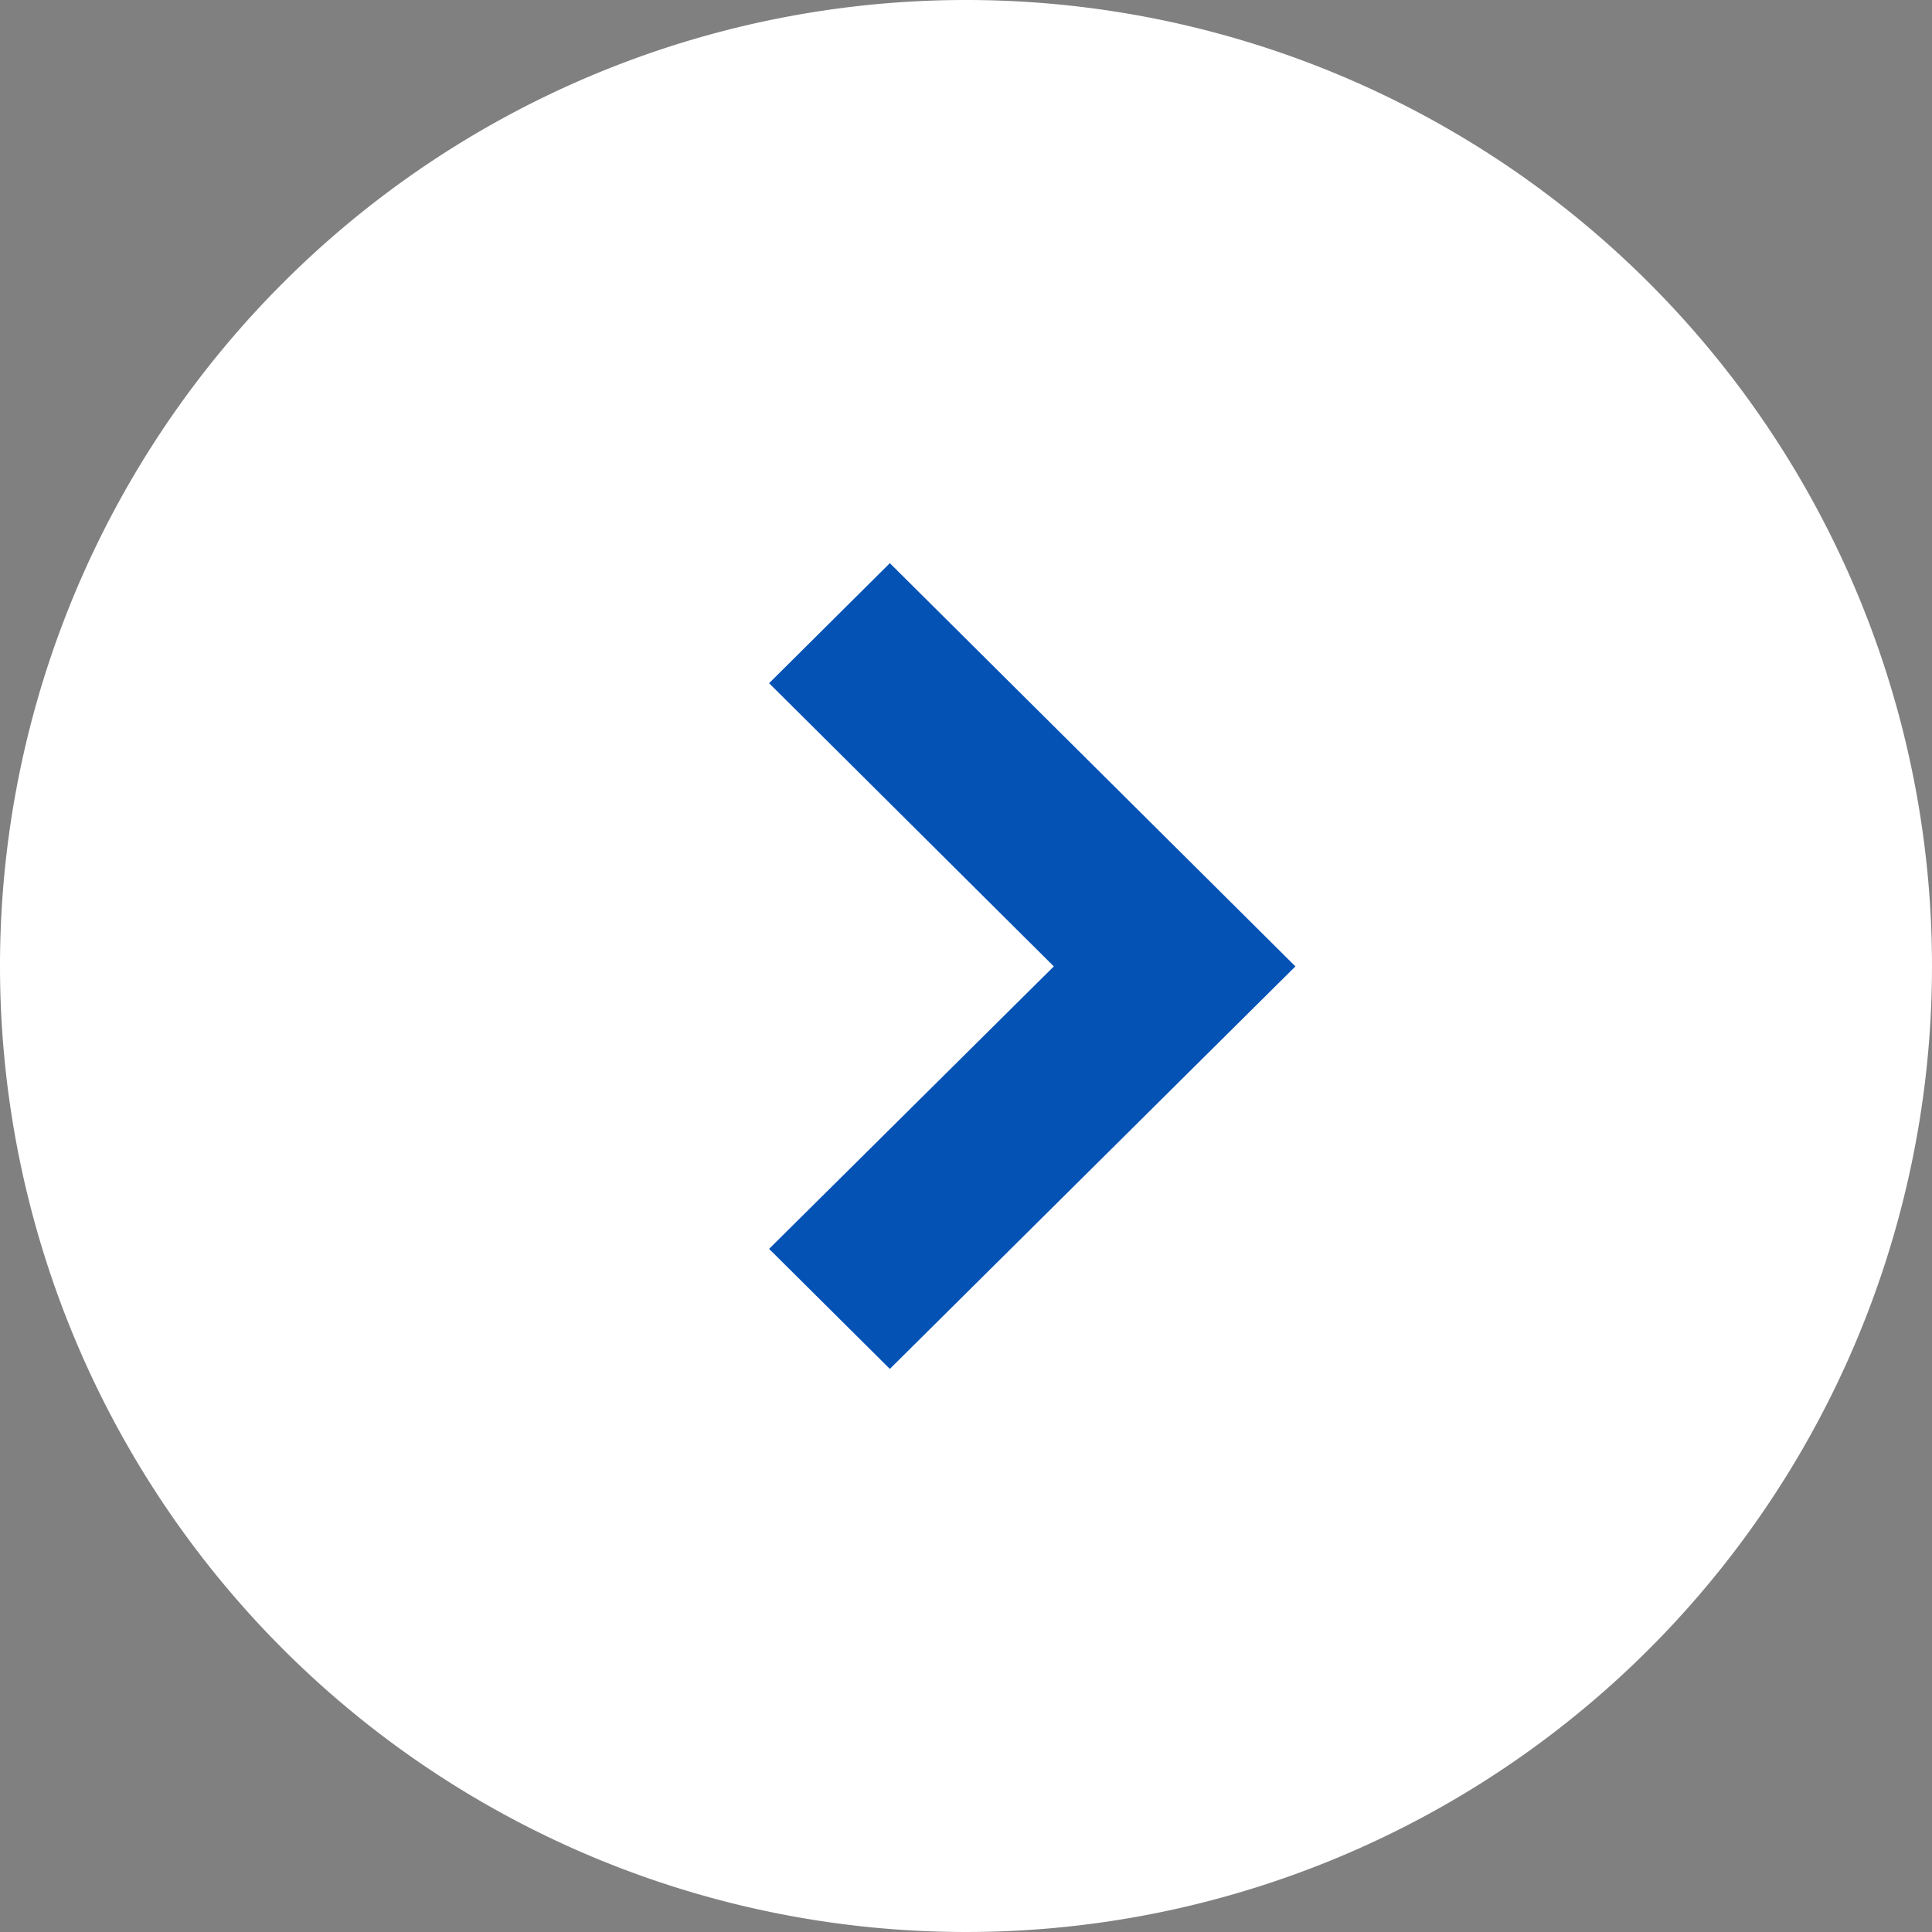
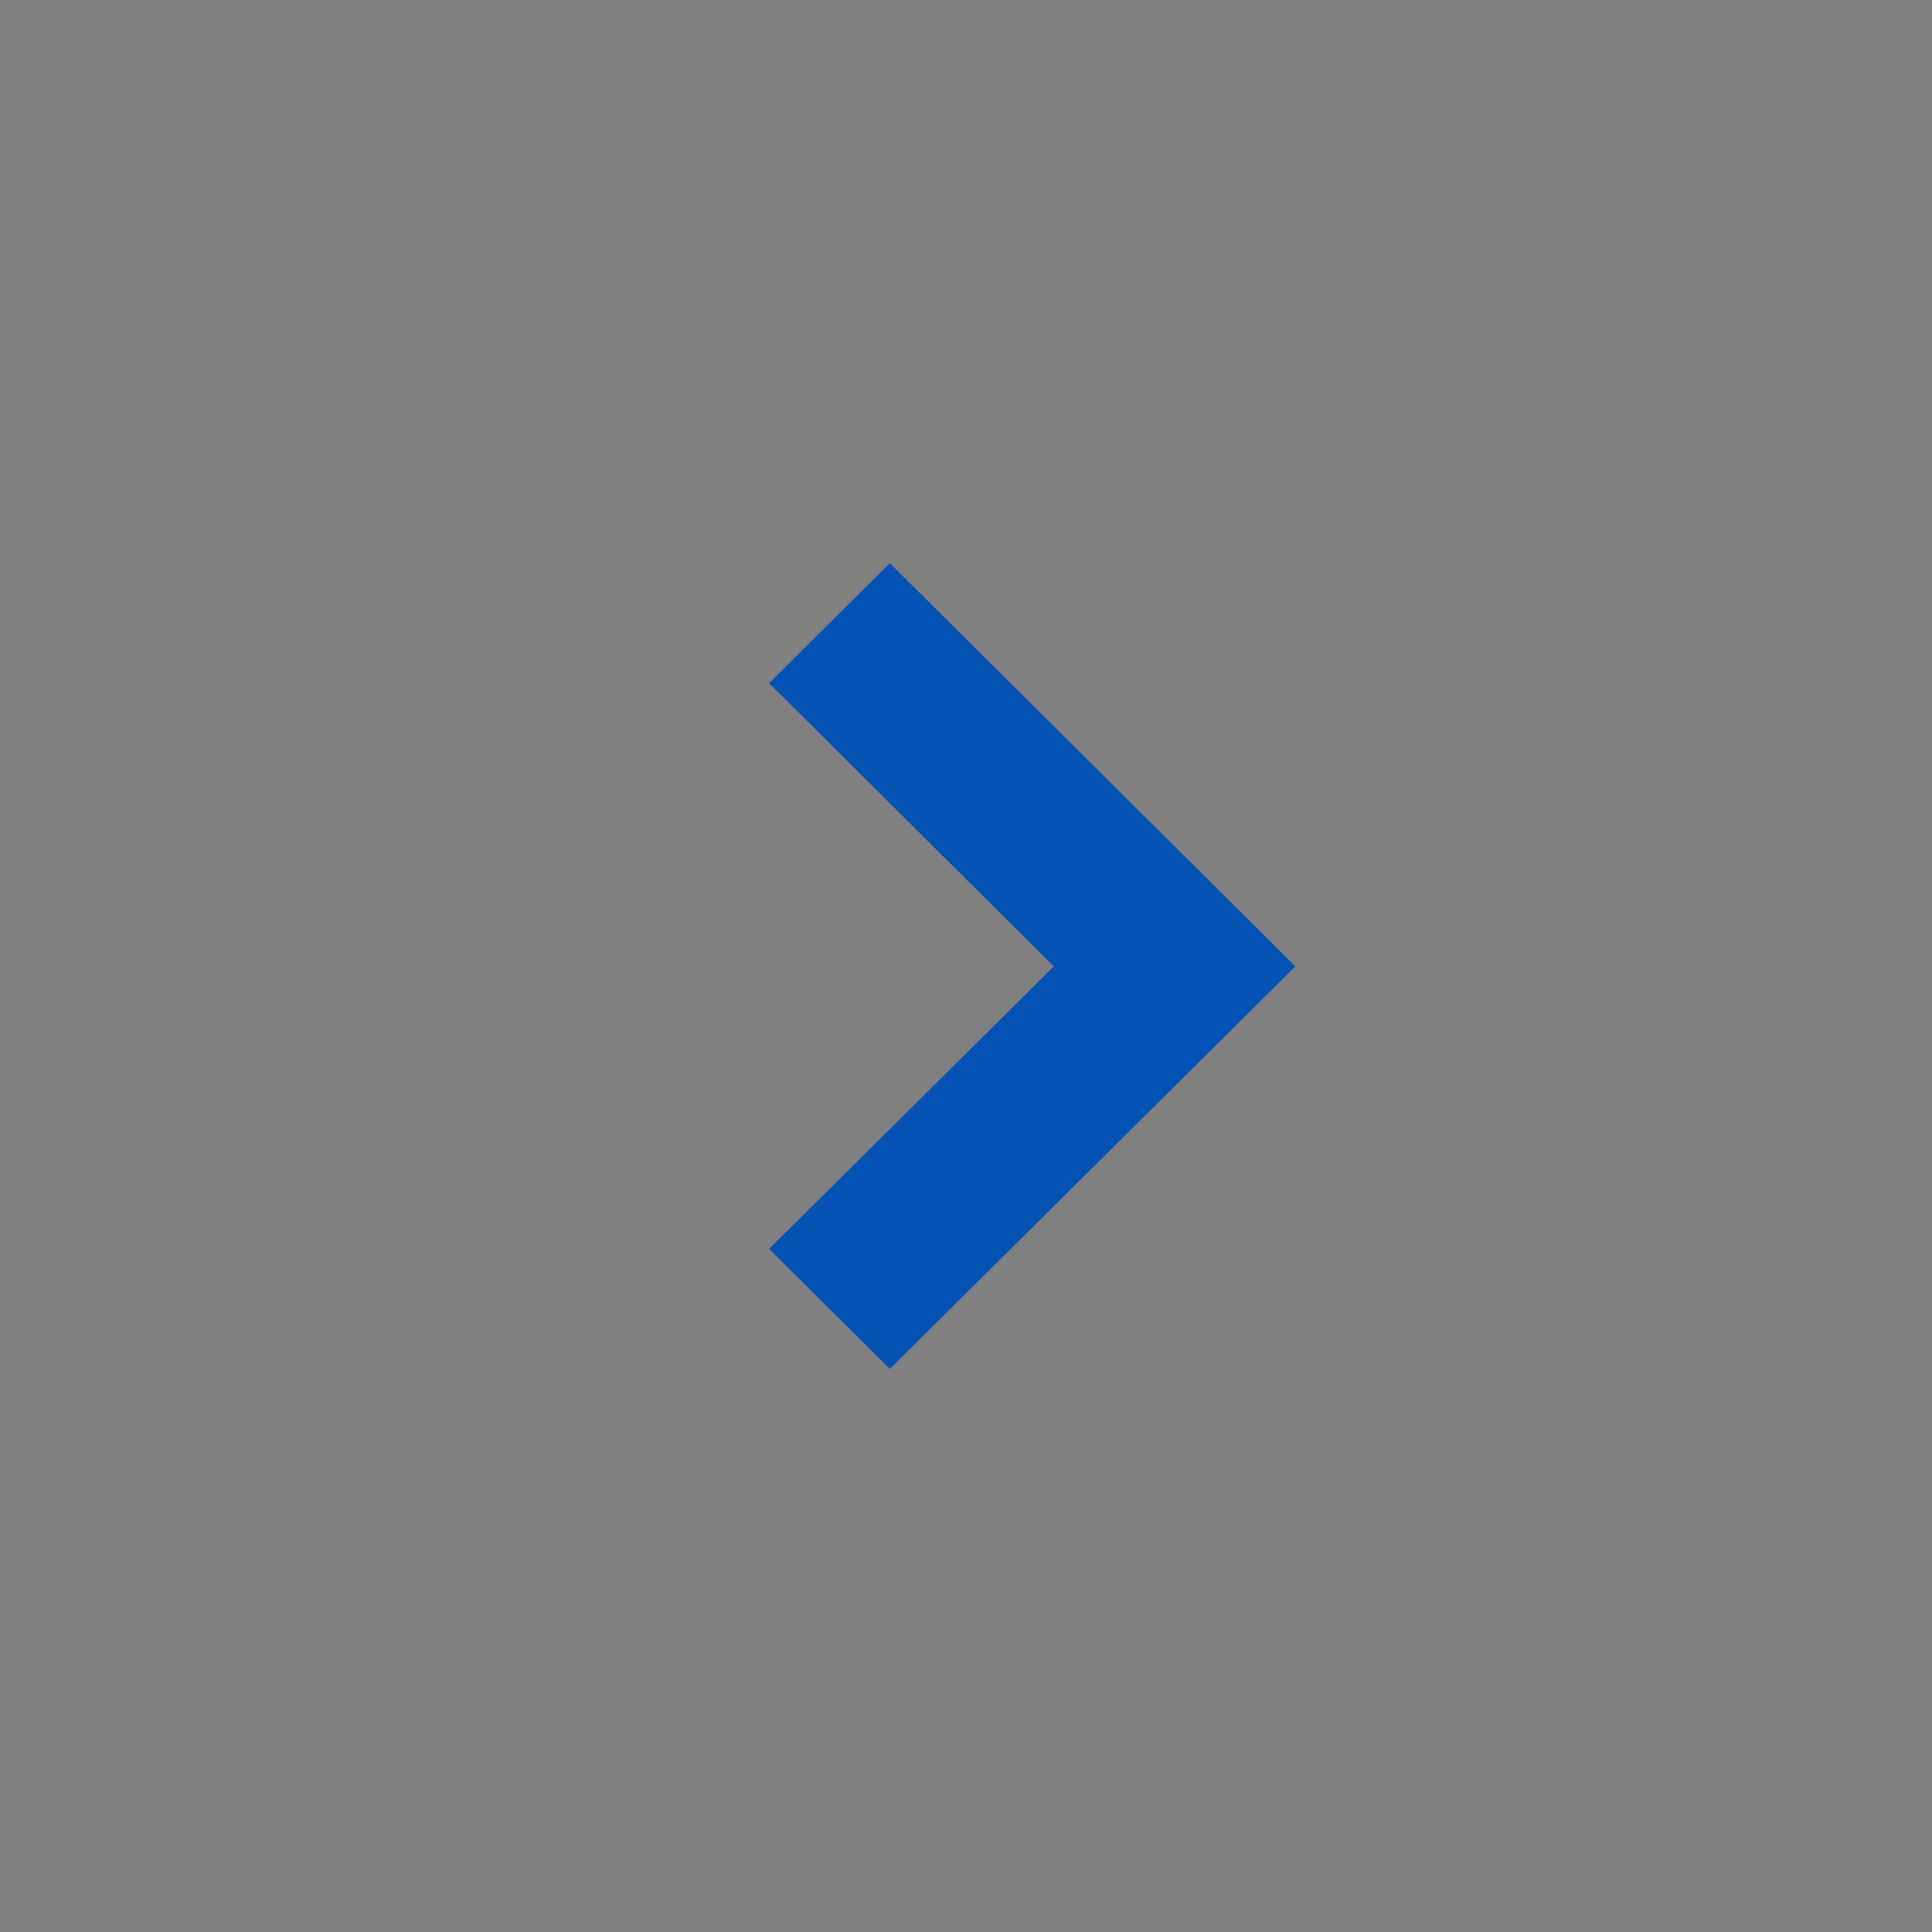
<svg xmlns="http://www.w3.org/2000/svg" viewBox="0 0 24 24">
  <rect x="0" y="0" width="24" height="24" fill="#808080" stroke="none" />
-   <path d="M12,0A12,12,0,1,1,0,12,12,12,0,0,1,12,0Z" fill="#fff" />
  <g transform="translate(22 2) rotate(90)">
-     <path d="M0,20H20V0H0Z" fill="none" />
-   </g>
+     </g>
  <path d="M5,6.538,0,1.5,1.491,0,5,3.537,8.518,0l1.491,1.5Z" transform="translate(9.554 17.005) rotate(-90)" fill="#0552b5" />
</svg>